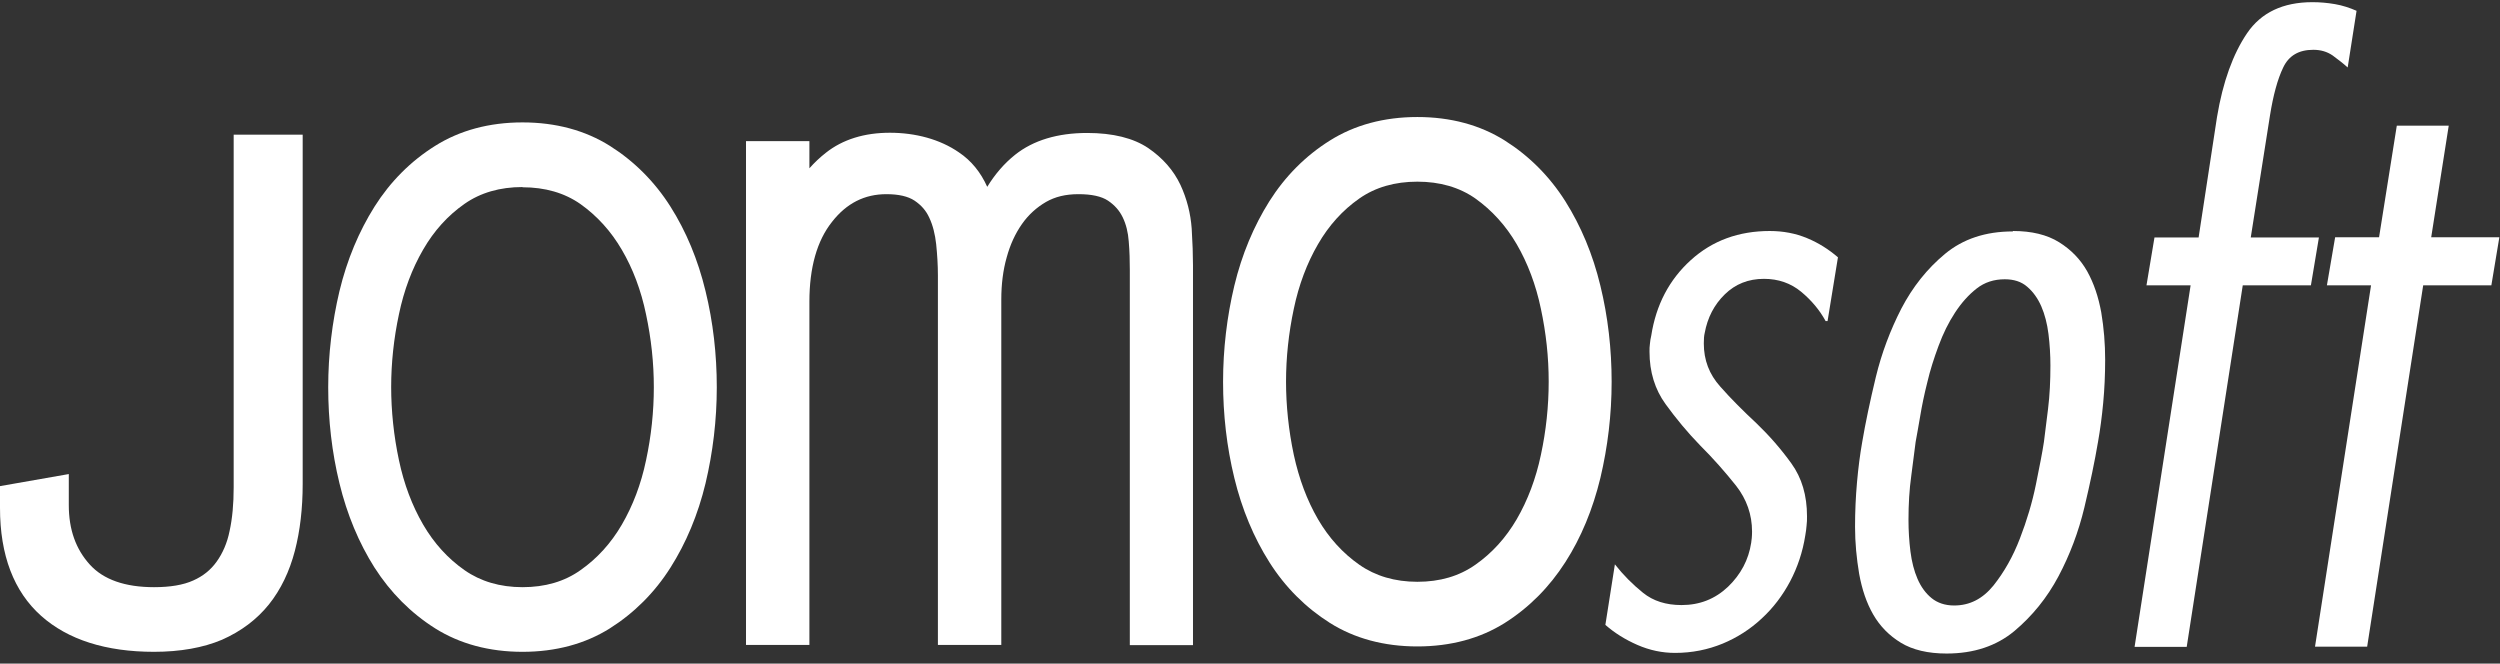
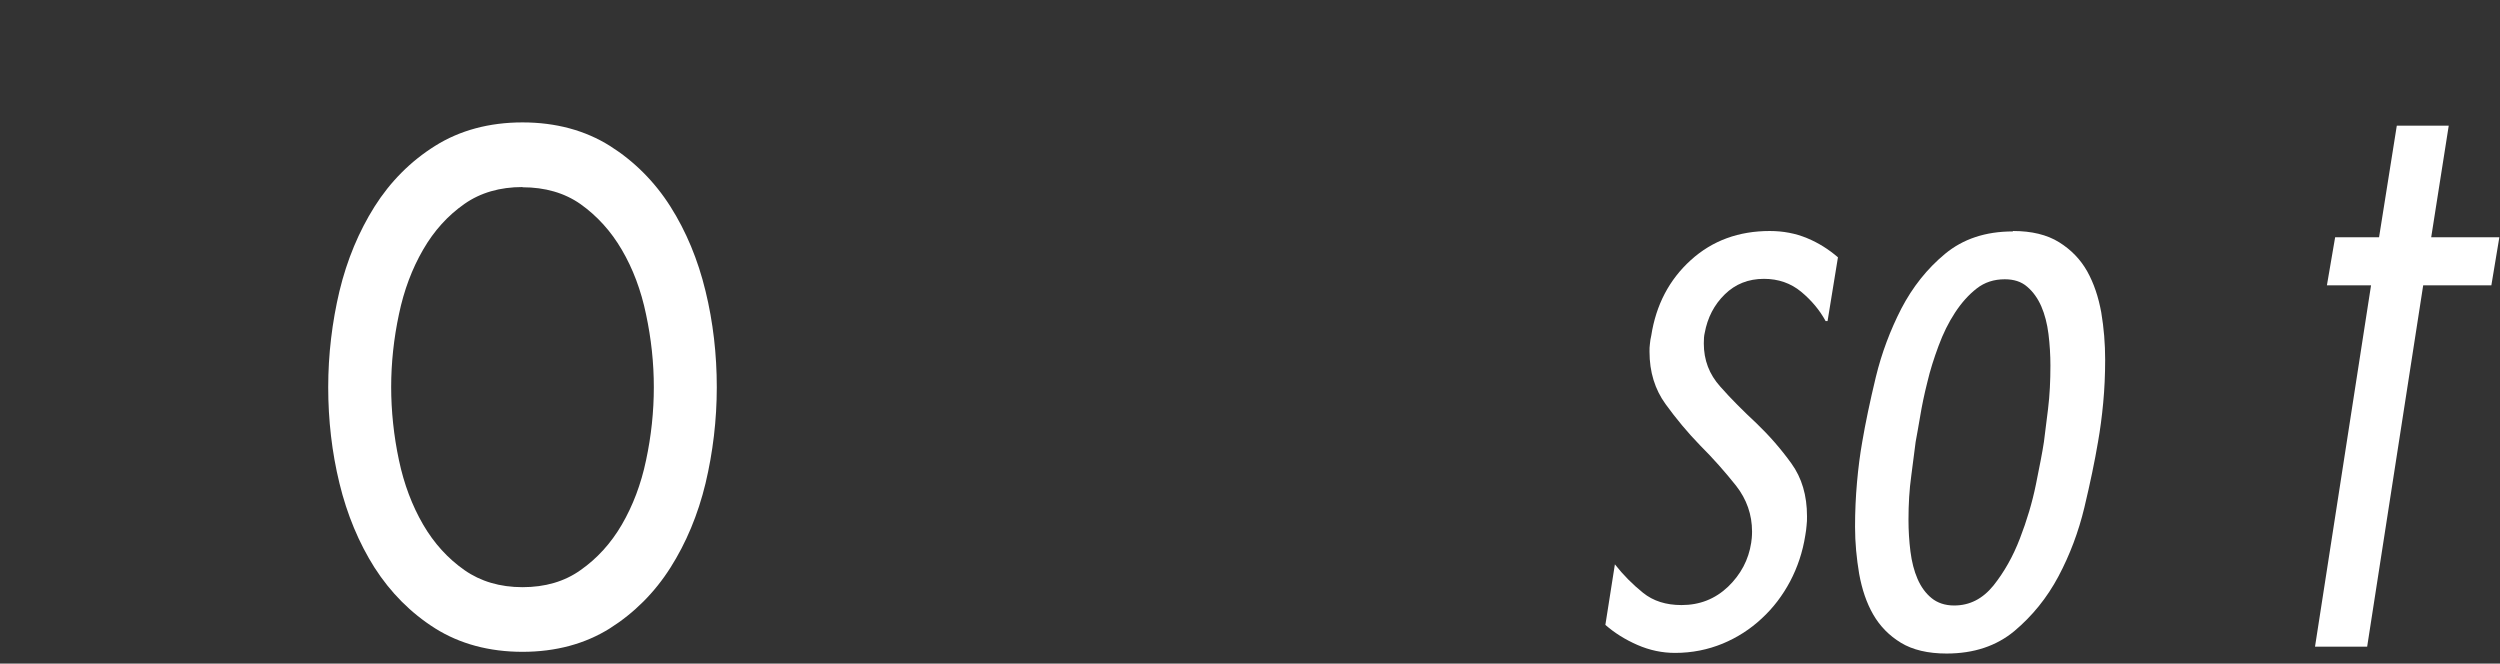
<svg xmlns="http://www.w3.org/2000/svg" width="162" height="43" viewBox="0 0 162 43" fill="none">
  <rect x="0" y="0" width="162" height="43" fill="#333333" stroke="none" />
  <g id="Logo">
    <path d="M118.3 20.805C117.922 20.107 117.389 19.465 116.716 18.907C116.043 18.348 115.23 18.069 114.305 18.069C113.295 18.069 112.454 18.404 111.767 19.074C111.08 19.744 110.645 20.582 110.463 21.587C110.421 21.755 110.407 21.978 110.407 22.258C110.407 23.333 110.757 24.254 111.472 25.05C112.173 25.846 112.973 26.642 113.828 27.438C114.655 28.233 115.412 29.099 116.085 30.035C116.758 30.97 117.094 32.101 117.094 33.455C117.094 33.665 117.094 33.86 117.066 34.056C117.052 34.251 117.024 34.461 116.982 34.698C116.814 35.773 116.478 36.764 116.001 37.672C115.51 38.594 114.907 39.389 114.164 40.074C113.421 40.772 112.566 41.316 111.627 41.707C110.673 42.098 109.65 42.308 108.542 42.308C107.715 42.308 106.902 42.14 106.103 41.791C105.304 41.442 104.617 41.009 104.028 40.492L104.645 36.569C105.192 37.267 105.808 37.882 106.467 38.412C107.126 38.943 107.953 39.208 108.963 39.208C110.141 39.208 111.136 38.817 111.977 38.021C112.804 37.225 113.309 36.276 113.477 35.173C113.505 35.005 113.533 34.754 113.533 34.447C113.533 33.344 113.183 32.352 112.496 31.473C111.795 30.593 111.024 29.713 110.155 28.848C109.355 28.024 108.612 27.13 107.925 26.181C107.238 25.232 106.888 24.101 106.888 22.788C106.888 22.621 106.888 22.439 106.916 22.271C106.93 22.104 106.958 21.922 107 21.755C107.309 19.758 108.164 18.125 109.566 16.854C110.968 15.584 112.678 14.969 114.683 14.969C115.552 14.969 116.351 15.123 117.094 15.43C117.838 15.737 118.496 16.156 119.099 16.673L118.426 20.805H118.3Z" fill="white" />
    <path d="M130.441 14.969C131.647 14.969 132.643 15.207 133.428 15.695C134.213 16.184 134.816 16.812 135.25 17.58C135.685 18.362 135.979 19.242 136.162 20.247C136.33 21.252 136.414 22.271 136.414 23.305C136.414 24.268 136.372 25.204 136.288 26.097C136.204 26.991 136.092 27.843 135.951 28.638C135.741 29.881 135.447 31.291 135.068 32.883C134.689 34.461 134.129 35.955 133.386 37.351C132.643 38.747 131.689 39.92 130.526 40.897C129.362 41.861 127.904 42.349 126.137 42.349C124.932 42.349 123.936 42.112 123.179 41.651C122.422 41.191 121.819 40.576 121.385 39.822C120.95 39.068 120.656 38.189 120.473 37.183C120.305 36.178 120.207 35.173 120.207 34.14C120.207 33.176 120.249 32.213 120.333 31.263C120.417 30.314 120.529 29.448 120.67 28.652C120.88 27.41 121.174 26.013 121.553 24.436C121.931 22.872 122.492 21.392 123.207 19.996C123.936 18.599 124.876 17.413 126.039 16.449C127.203 15.486 128.661 14.997 130.427 14.997M129.909 18.097C129.208 18.097 128.605 18.292 128.086 18.697C127.567 19.102 127.105 19.619 126.684 20.261C126.264 20.903 125.913 21.615 125.619 22.411C125.324 23.207 125.072 23.989 124.89 24.771C124.693 25.553 124.539 26.293 124.427 26.977C124.301 27.675 124.217 28.22 124.133 28.638C124.062 29.197 123.964 29.923 123.852 30.817C123.726 31.71 123.67 32.673 123.67 33.679C123.67 34.377 123.712 35.061 123.796 35.731C123.88 36.401 124.034 37.002 124.259 37.519C124.483 38.035 124.791 38.454 125.17 38.761C125.549 39.068 126.039 39.236 126.628 39.236C127.637 39.236 128.479 38.803 129.18 37.937C129.867 37.072 130.441 36.066 130.89 34.894C131.339 33.735 131.689 32.562 131.928 31.389C132.166 30.216 132.348 29.295 132.446 28.638C132.516 28.122 132.601 27.41 132.713 26.502C132.825 25.595 132.867 24.659 132.867 23.696C132.867 23.012 132.825 22.313 132.741 21.643C132.657 20.973 132.502 20.373 132.278 19.856C132.054 19.339 131.745 18.907 131.367 18.585C130.988 18.25 130.498 18.097 129.909 18.097Z" fill="white" />
-     <path d="M149.747 18.488H145.331L141.699 41.917H138.321L141.952 18.488H139.092L139.61 15.388H142.47L143.662 7.583C144.041 5.307 144.7 3.492 145.611 2.152C146.522 0.811 147.938 0.141 149.845 0.141C150.336 0.141 150.812 0.183 151.303 0.267C151.794 0.351 152.256 0.504 152.705 0.7L152.13 4.372C151.822 4.092 151.485 3.841 151.149 3.59C150.798 3.352 150.392 3.227 149.901 3.227C148.962 3.227 148.317 3.604 147.952 4.372C147.588 5.126 147.307 6.159 147.097 7.471L145.849 15.388H150.266L149.747 18.488Z" fill="white" />
    <path d="M155.313 8.142L154.163 15.374H151.317L150.784 18.488H153.644L150.013 41.903H153.392L157.023 18.488H161.44L161.958 15.374H157.542L158.678 8.142H155.313Z" fill="white" />
-     <path d="M9.982 42.238C6.87 42.238 4.402 41.456 2.664 39.906C0.897 38.328 0 35.983 0 32.911V31.501L4.458 30.719V32.729C4.458 34.307 4.907 35.578 5.818 36.583C6.702 37.56 8.104 38.049 9.982 38.049C11.02 38.049 11.875 37.909 12.52 37.616C13.151 37.337 13.655 36.932 14.034 36.401C14.427 35.857 14.721 35.187 14.875 34.419C15.057 33.595 15.142 32.646 15.142 31.584V8.728H19.614V31.361C19.614 32.939 19.446 34.391 19.109 35.689C18.759 37.03 18.198 38.203 17.427 39.166C16.642 40.143 15.618 40.911 14.384 41.456C13.165 41.972 11.679 42.238 9.968 42.238" fill="white" />
    <path d="M33.858 42.238C31.699 42.238 29.792 41.721 28.194 40.716C26.624 39.724 25.306 38.398 24.268 36.779C23.259 35.187 22.488 33.344 21.997 31.319C21.506 29.309 21.268 27.214 21.268 25.092C21.268 22.97 21.521 20.875 21.997 18.865C22.488 16.826 23.259 14.997 24.268 13.391C25.292 11.772 26.61 10.445 28.194 9.454C29.792 8.449 31.699 7.932 33.858 7.932C36.017 7.932 37.924 8.449 39.522 9.454C41.092 10.445 42.424 11.772 43.448 13.391C44.457 14.983 45.228 16.826 45.719 18.865C46.21 20.875 46.448 22.97 46.448 25.092C46.448 27.214 46.196 29.309 45.719 31.319C45.228 33.358 44.457 35.187 43.448 36.779C42.424 38.398 41.092 39.724 39.522 40.716C37.924 41.721 36.017 42.238 33.858 42.238ZM33.858 12.121C32.4 12.121 31.138 12.484 30.101 13.21C29.021 13.964 28.124 14.955 27.423 16.17C26.708 17.399 26.175 18.809 25.853 20.359C25.516 21.936 25.348 23.528 25.348 25.078C25.348 26.628 25.516 28.247 25.853 29.825C26.175 31.361 26.708 32.771 27.423 34C28.124 35.201 29.021 36.192 30.101 36.946C31.138 37.672 32.4 38.049 33.858 38.049C35.316 38.049 36.578 37.686 37.615 36.946C38.695 36.192 39.592 35.201 40.293 34C41.008 32.771 41.541 31.375 41.864 29.825C42.2 28.261 42.368 26.67 42.368 25.092C42.368 23.514 42.2 21.95 41.864 20.373C41.541 18.809 41.008 17.399 40.293 16.184C39.592 14.983 38.695 13.992 37.615 13.224C36.578 12.498 35.316 12.135 33.858 12.135" fill="white" />
-     <path d="M77.32 41.805H73.212V17.496C73.212 16.91 73.198 16.282 73.142 15.639C73.1 15.067 72.974 14.536 72.749 14.076C72.539 13.643 72.231 13.294 71.796 13.001C71.375 12.721 70.731 12.582 69.889 12.582C69.048 12.582 68.375 12.749 67.786 13.084C67.183 13.433 66.651 13.908 66.23 14.508C65.796 15.123 65.459 15.849 65.235 16.673C64.996 17.51 64.884 18.432 64.884 19.409V41.791H60.776V17.845C60.776 17.189 60.734 16.505 60.664 15.821C60.594 15.193 60.454 14.606 60.216 14.104C60.005 13.643 59.697 13.294 59.262 13.001C58.842 12.721 58.225 12.582 57.44 12.582C56.024 12.582 54.86 13.168 53.921 14.369C52.939 15.598 52.449 17.343 52.449 19.549V41.791H48.341V9.147H52.449V10.906C52.771 10.543 53.121 10.208 53.514 9.901C54.608 9.035 56.01 8.602 57.664 8.602C59.318 8.602 60.903 9.021 62.136 9.873C62.95 10.417 63.552 11.171 63.973 12.107C64.478 11.283 65.081 10.585 65.781 10.027C66.959 9.091 68.529 8.616 70.45 8.616C72.118 8.616 73.45 8.951 74.404 9.594C75.343 10.236 76.044 11.032 76.493 11.981C76.913 12.889 77.152 13.838 77.222 14.816C77.278 15.737 77.306 16.519 77.306 17.189V41.805H77.32Z" fill="white" />
-     <path d="M91.845 41.889C89.686 41.889 87.779 41.372 86.18 40.367C84.61 39.376 83.278 38.049 82.255 36.429C81.246 34.838 80.474 32.995 79.984 30.97C79.493 28.959 79.255 26.865 79.255 24.743C79.255 22.621 79.507 20.512 79.984 18.516C80.474 16.477 81.246 14.648 82.255 13.042C83.278 11.423 84.596 10.096 86.18 9.105C87.779 8.1 89.686 7.583 91.845 7.583C94.004 7.583 95.91 8.1 97.509 9.105C99.079 10.096 100.411 11.423 101.434 13.042C102.444 14.648 103.215 16.477 103.705 18.516C104.196 20.526 104.434 22.621 104.434 24.743C104.434 26.865 104.182 28.959 103.705 30.97C103.215 32.995 102.458 34.838 101.434 36.429C100.397 38.049 99.079 39.376 97.509 40.367C95.91 41.372 94.004 41.889 91.845 41.889ZM91.845 11.772C90.386 11.772 89.125 12.135 88.087 12.861C87.008 13.615 86.11 14.606 85.409 15.821C84.694 17.05 84.162 18.46 83.839 20.01C83.503 21.587 83.335 23.179 83.335 24.729C83.335 26.279 83.503 27.898 83.839 29.476C84.176 31.026 84.694 32.422 85.409 33.651C86.11 34.852 87.008 35.843 88.087 36.597C89.125 37.323 90.386 37.7 91.845 37.7C93.303 37.7 94.55 37.337 95.602 36.597C96.681 35.843 97.579 34.852 98.28 33.651C98.995 32.422 99.528 31.012 99.85 29.476C100.186 27.912 100.355 26.321 100.355 24.729C100.355 23.137 100.186 21.587 99.85 20.01C99.528 18.46 98.995 17.05 98.28 15.821C97.579 14.62 96.681 13.629 95.602 12.861C94.564 12.135 93.303 11.772 91.845 11.772Z" fill="white" />
  </g>
</svg>